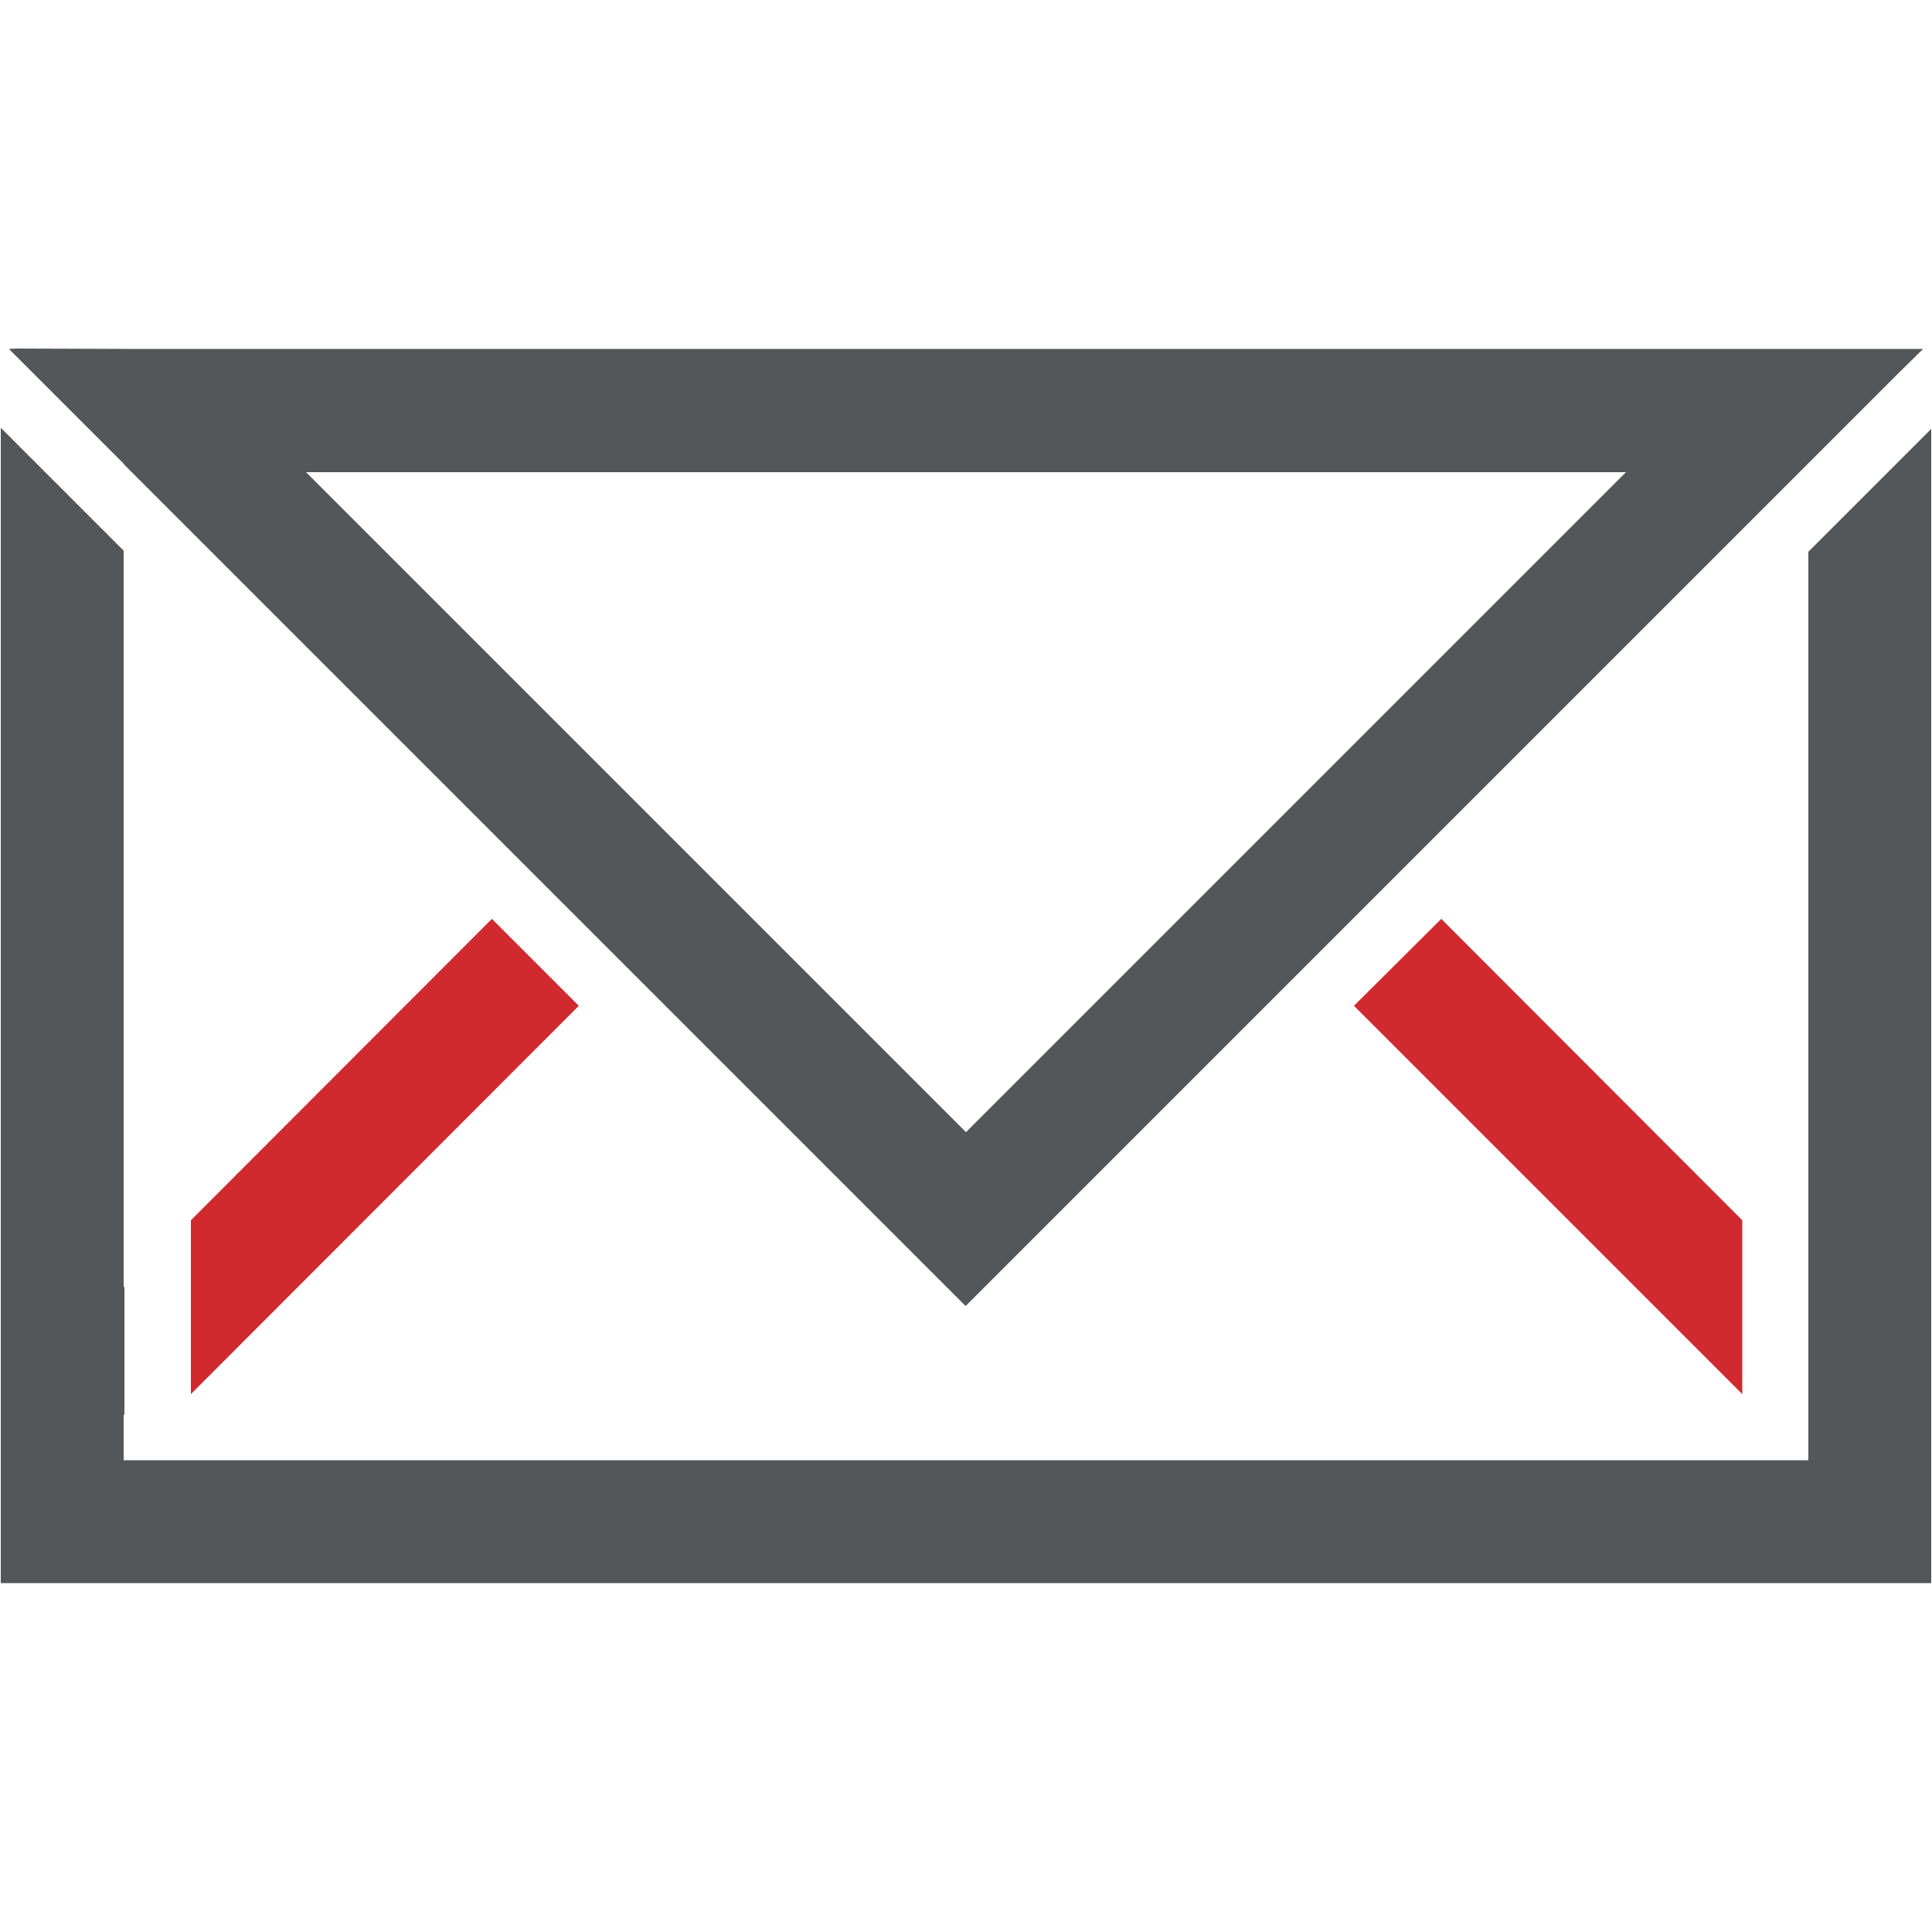
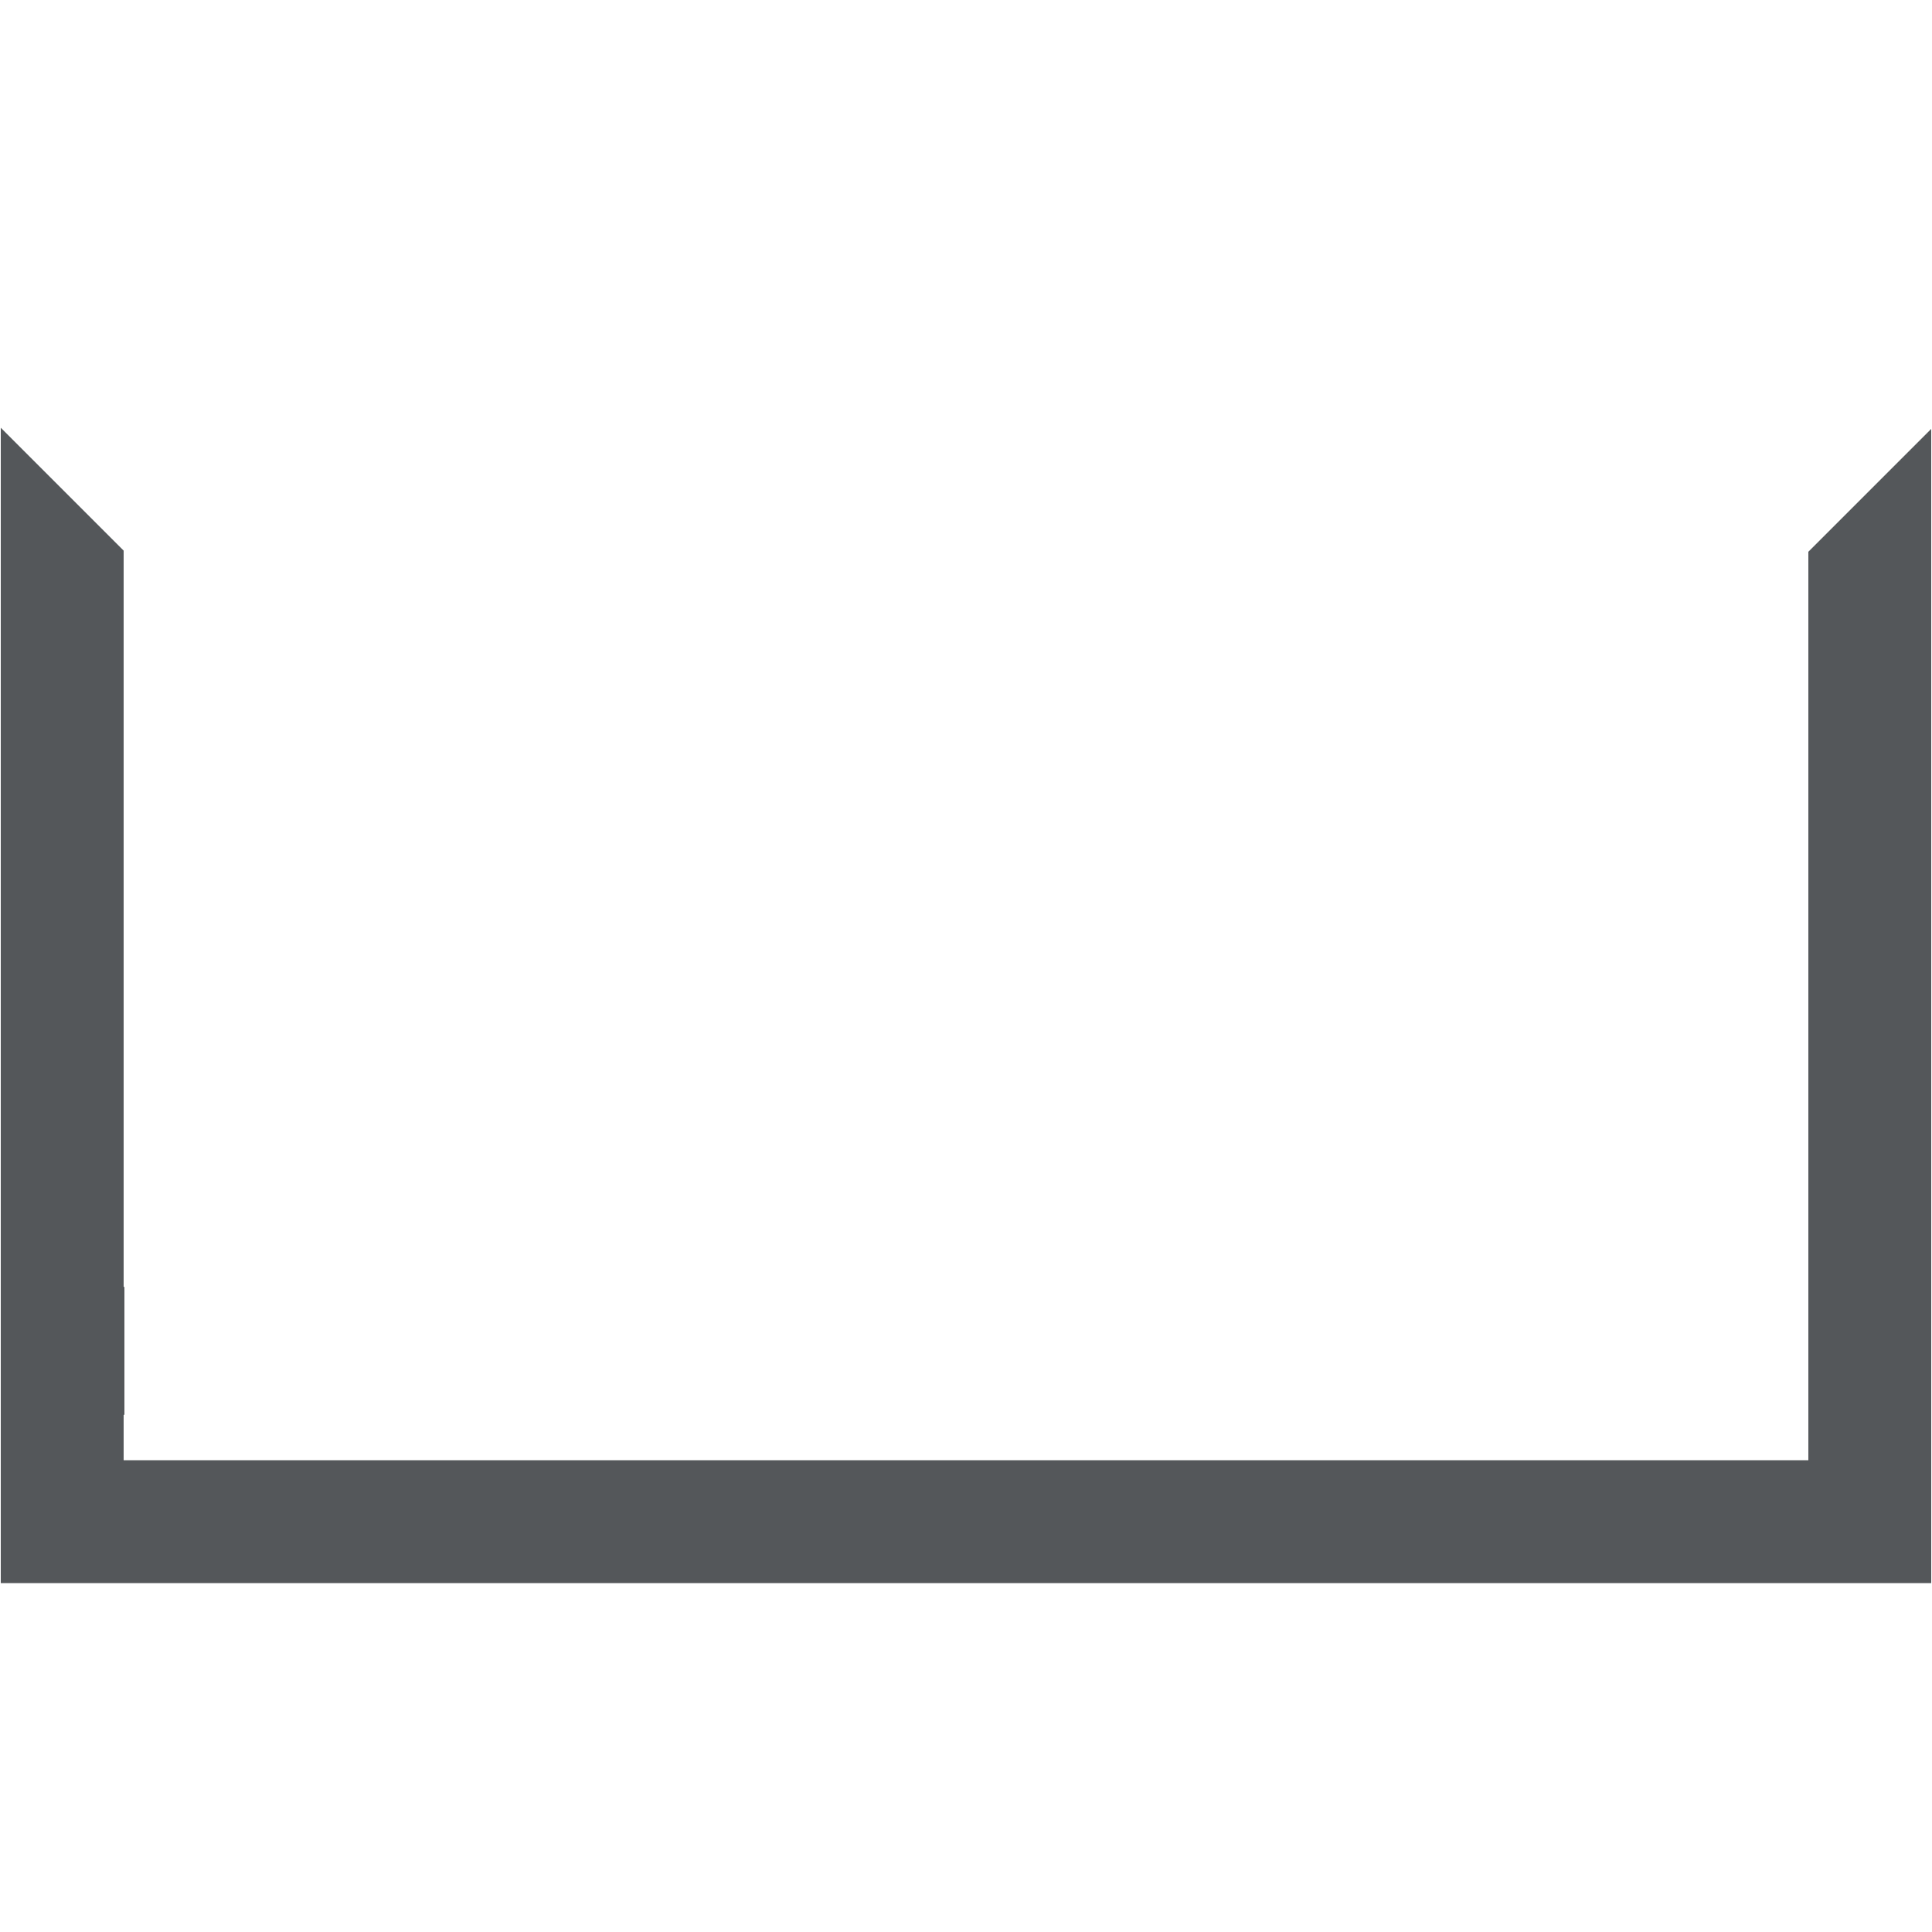
<svg xmlns="http://www.w3.org/2000/svg" id="Layer_1" version="1.1" viewBox="0 0 50 50">
  <defs>
    <style>
      .st0 {
        fill: #d12a2e;
      }

      .st1 {
        fill: #54575a;
      }
    </style>
  </defs>
-   <polygon class="st0" points="4.94 31.58 4.94 36.08 14.98 26.03 12.73 23.78 4.94 31.58" />
-   <polygon class="st0" points="45.09 36.08 45.09 31.58 37.3 23.78 35.04 26.03 45.09 36.08" />
  <polygon class="st1" points="46.8 26.88 46.8 33.28 46.8 36.64 46.8 37.78 46.8 37.79 3.2 37.79 3.2 36.61 3.22 36.62 3.22 33.3 3.2 33.31 3.2 14.25 .02 11.07 .02 40.97 49.98 40.97 49.98 11.1 46.8 14.28 46.8 26.88" />
-   <path class="st1" d="M42.08,12.22l-17.08,17.08L7.92,12.22h34.16ZM3.2,12.01l10.65,10.65,2.25,2.25,1.98,1.98,6.91,6.91,7.34-7.34,14.46-14.46,2.38-2.38.6-.59H3.2s-2.79-.01-2.79-.01h.01s-.19.01-.19.01l2.97,2.97Z" />
</svg>